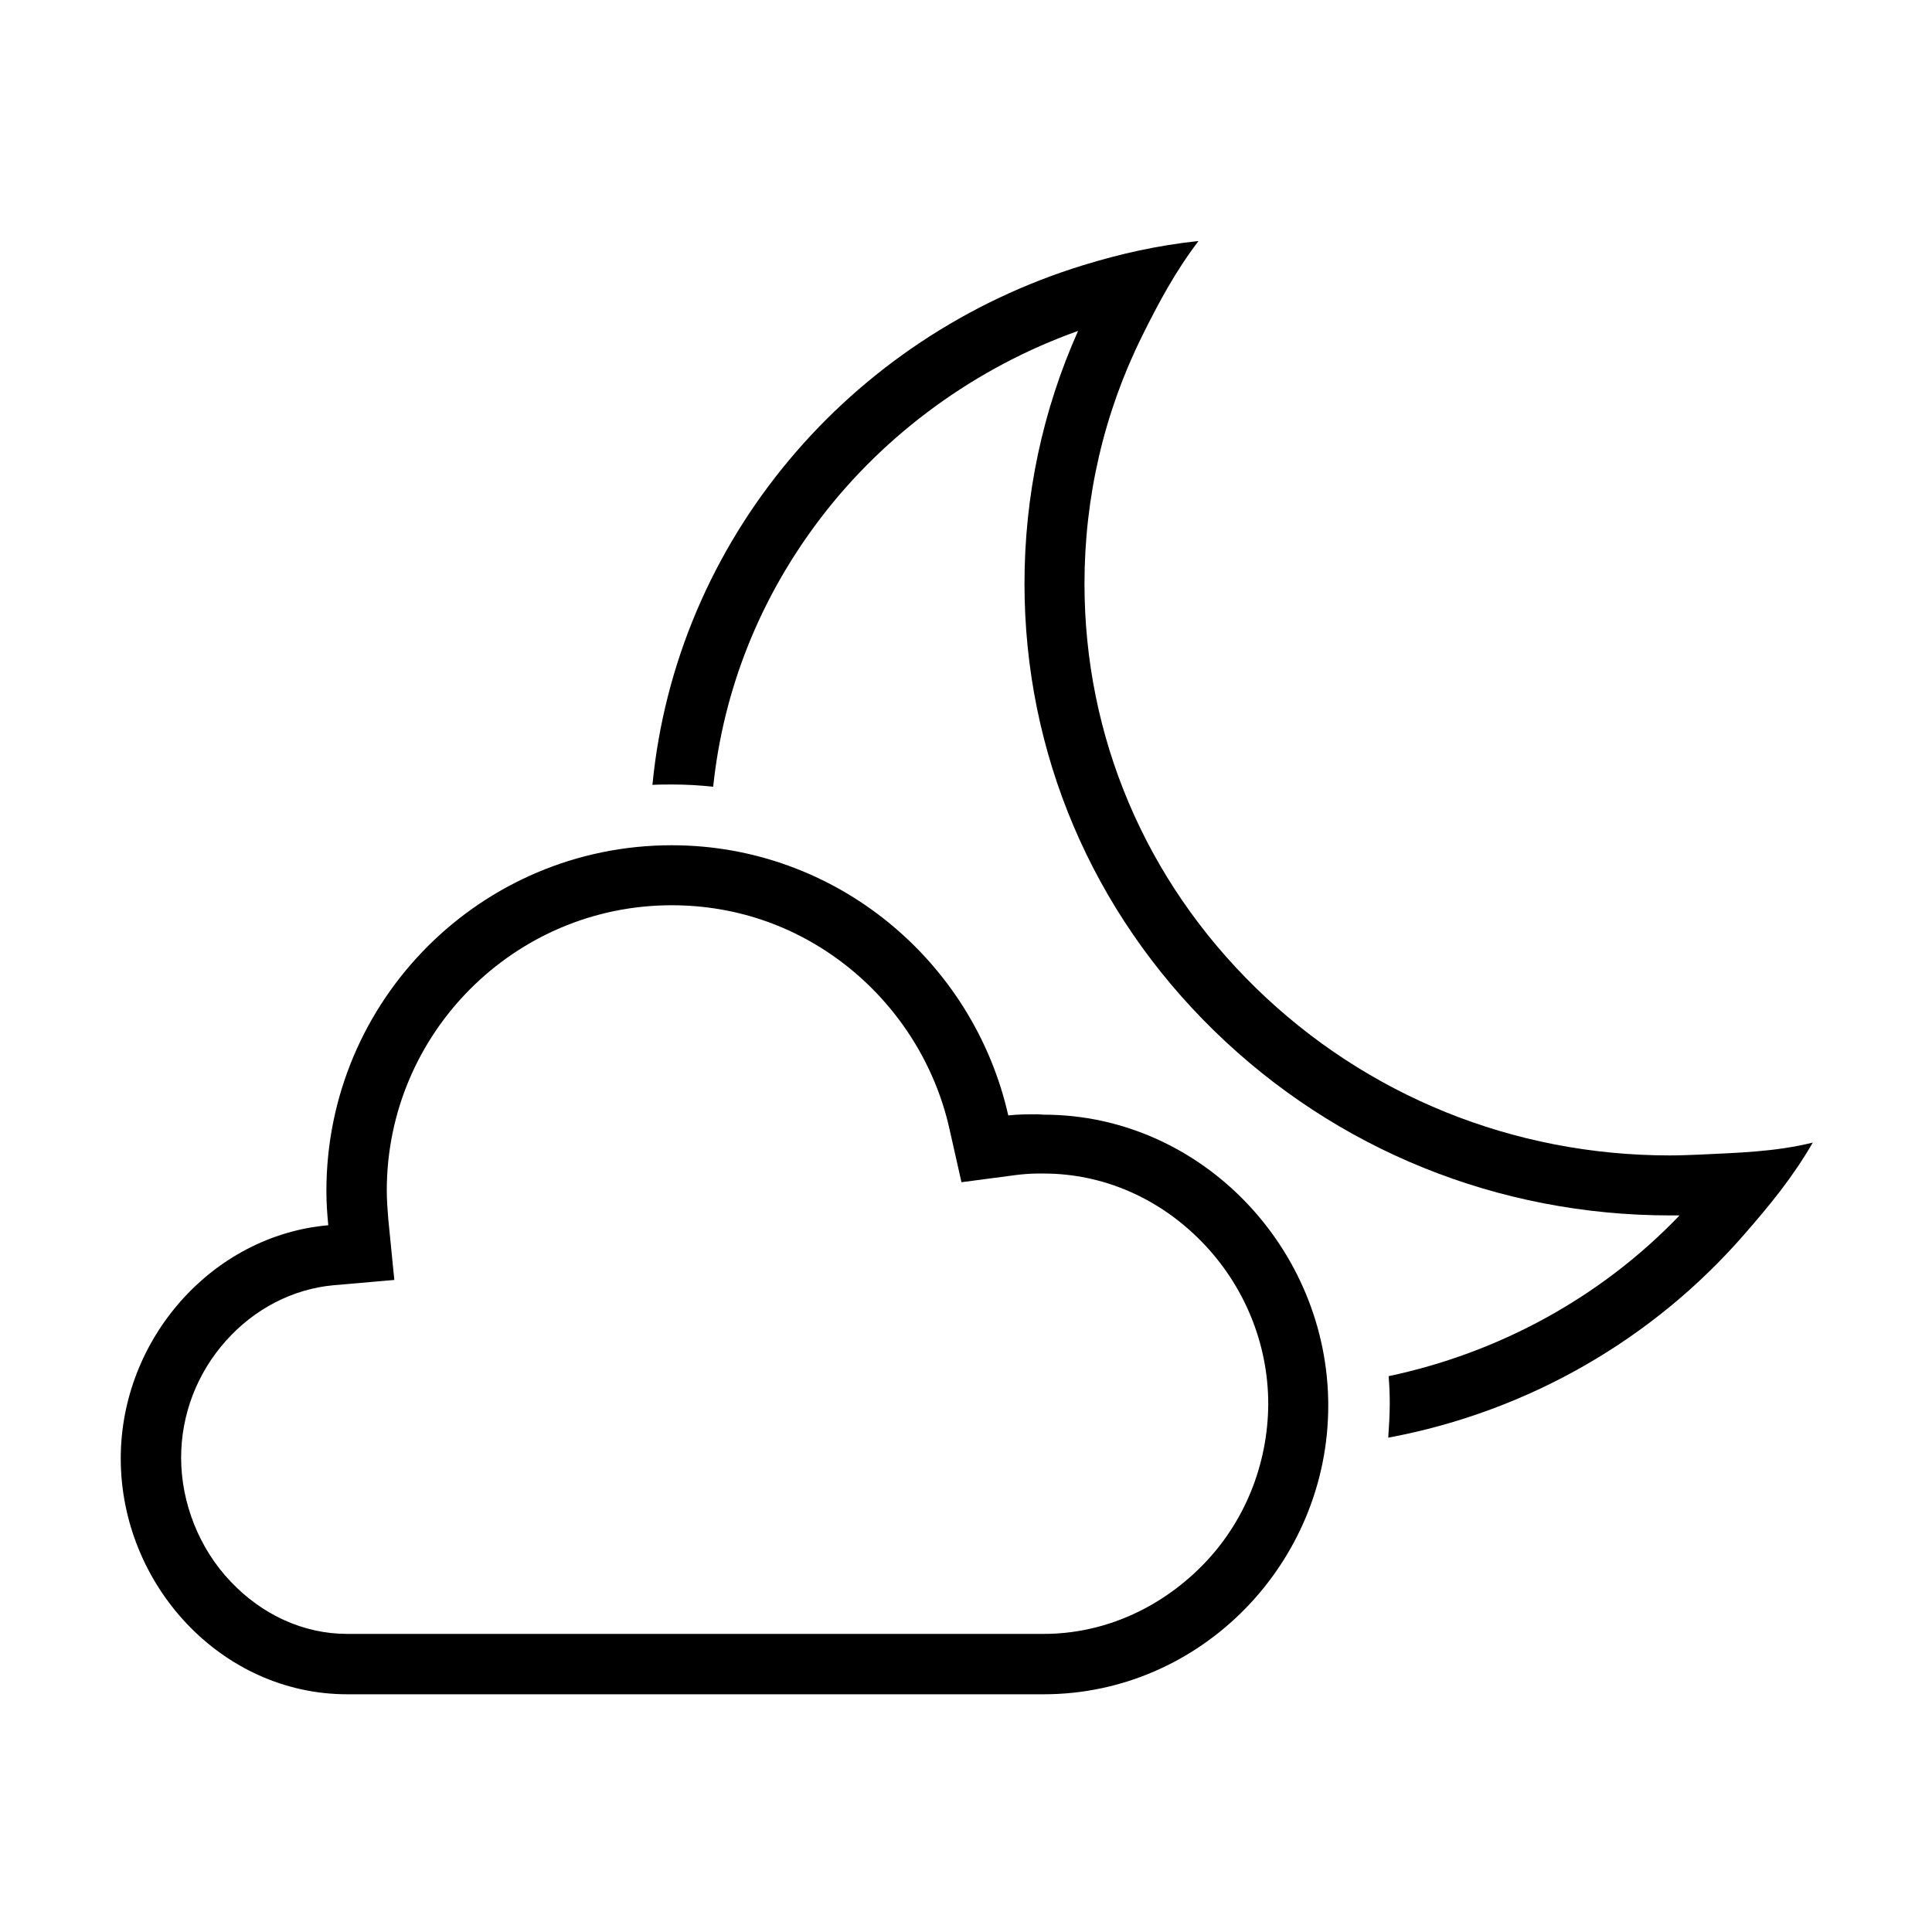
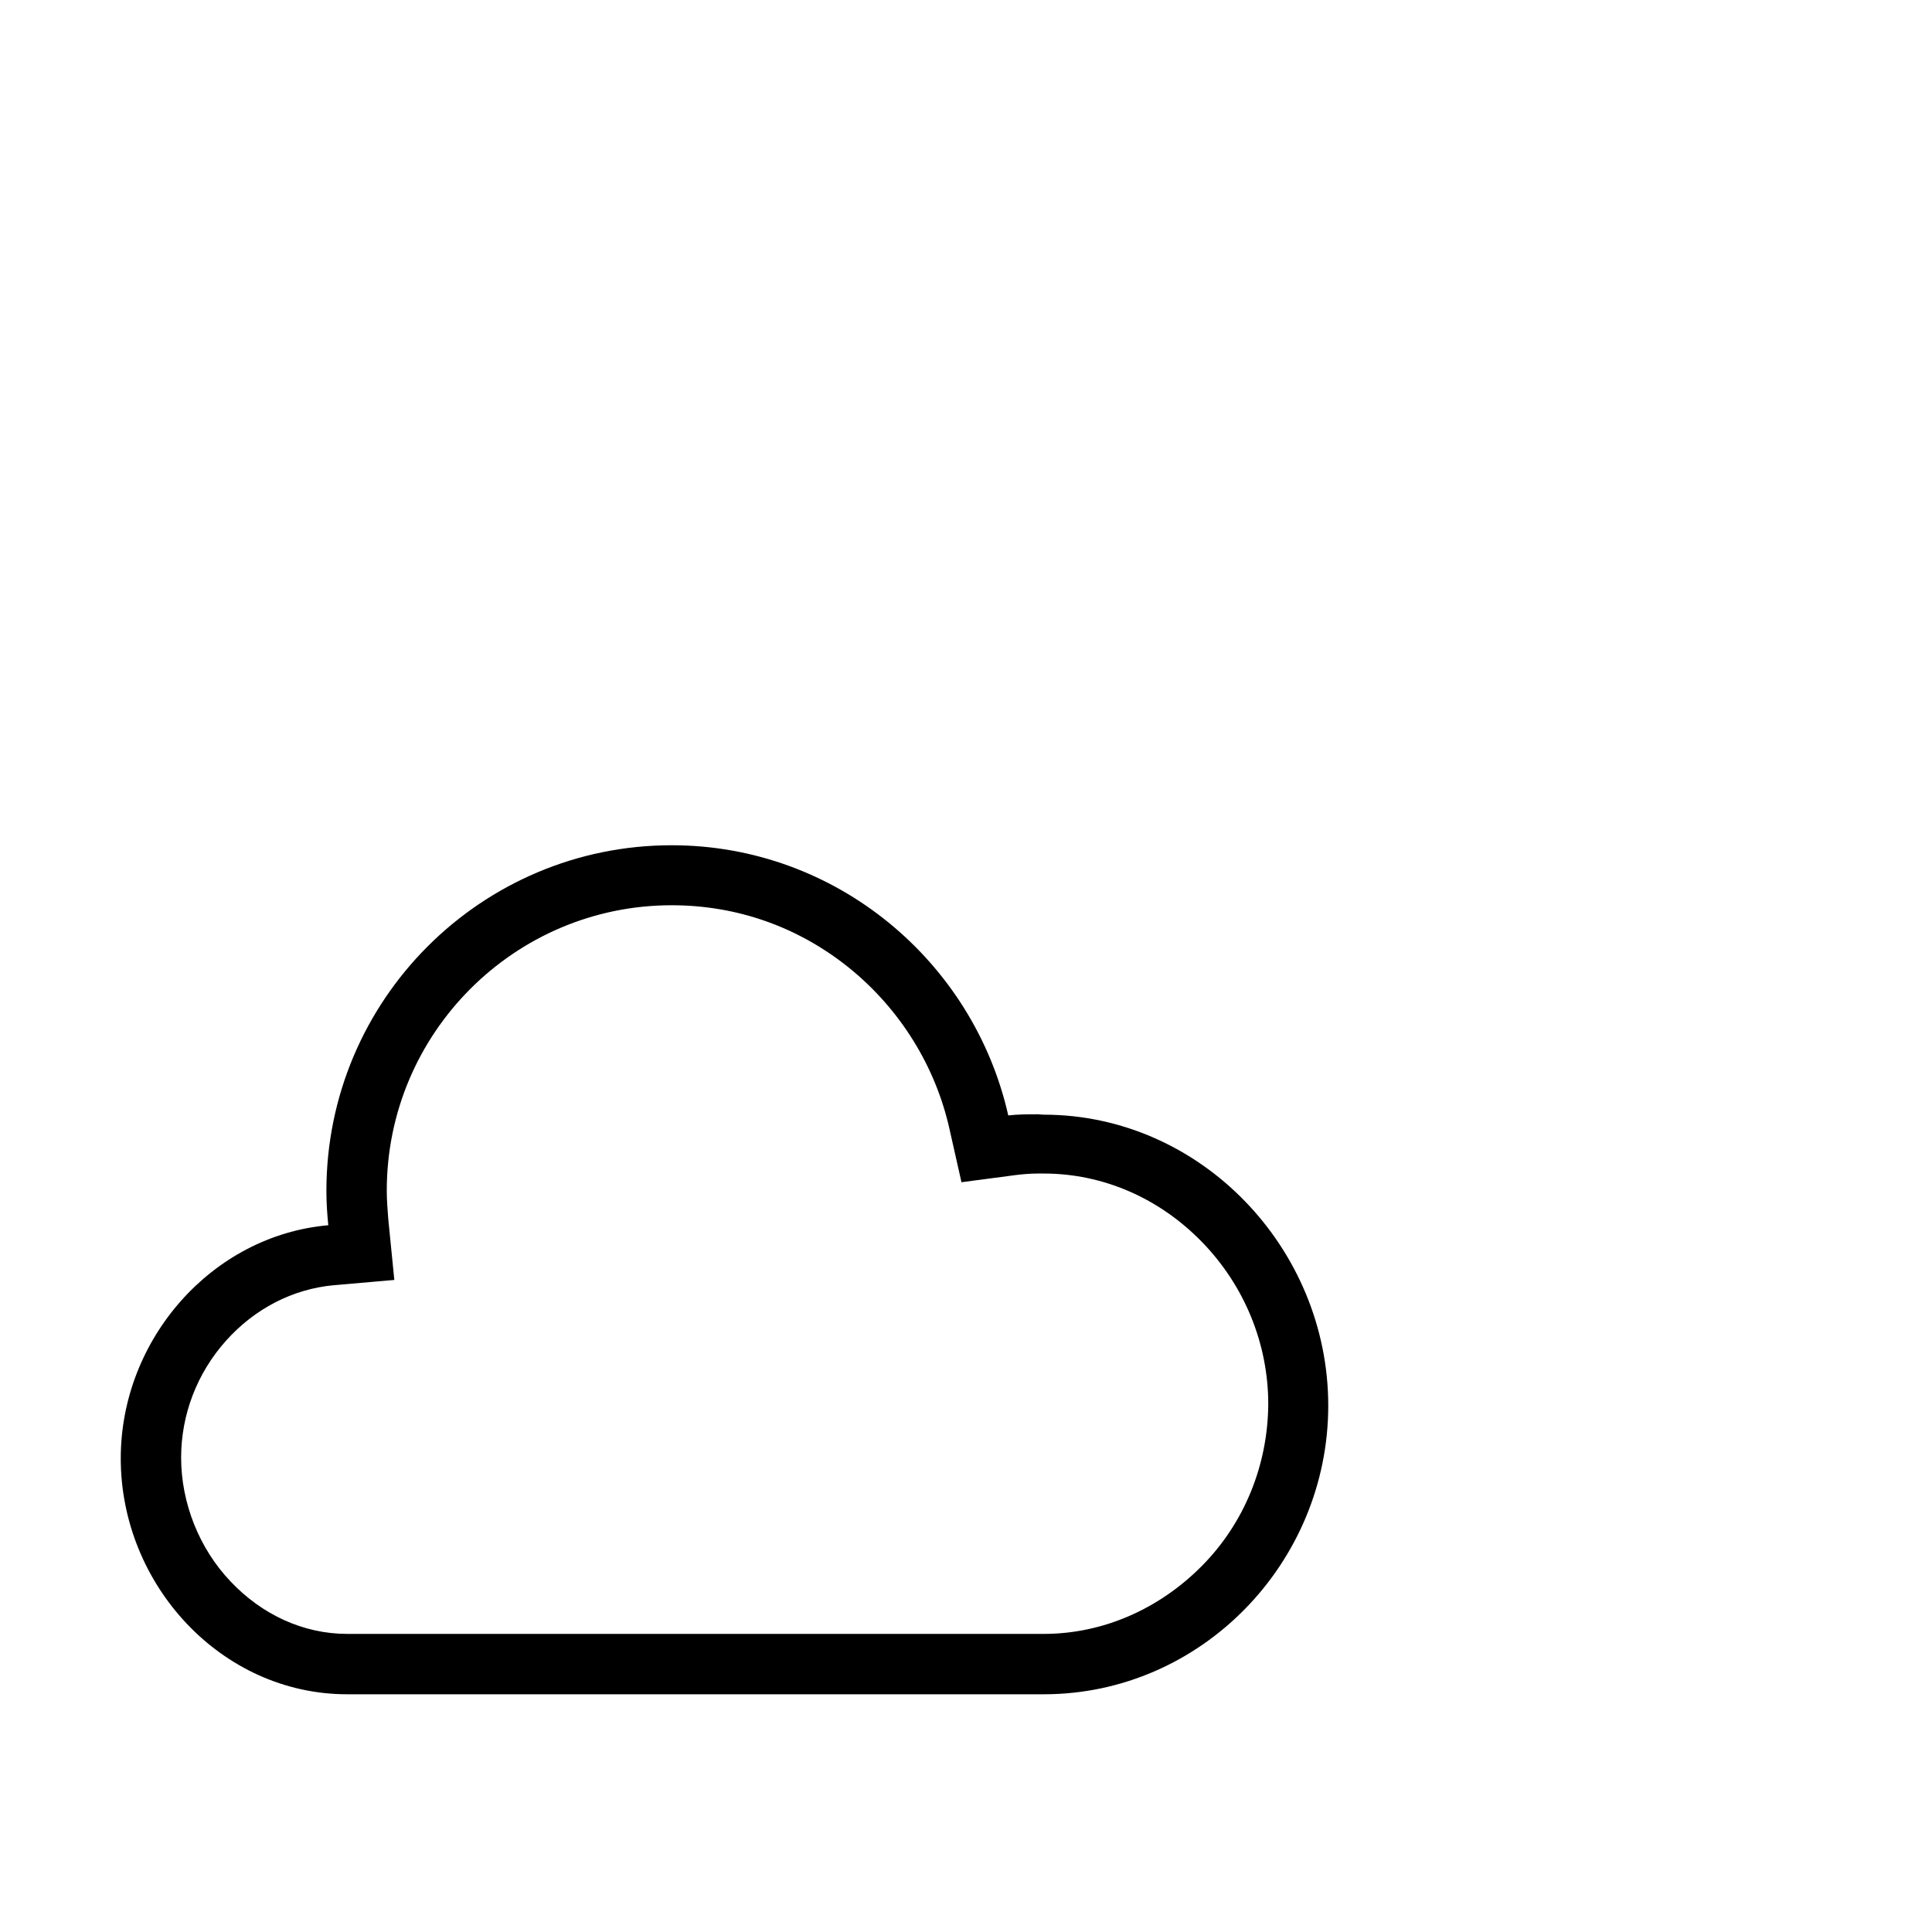
<svg xmlns="http://www.w3.org/2000/svg" viewBox="0 0 512 512">
  <path d="M276.6 295.4c-.5 0-1.1-.1-1.6-.1-2.6 0-5.2 0-7.8.3C258 254.8 221.6 224 178 224c-50.5 0-91.5 41-91.5 91.6 0 3.1.2 6.1.5 9.1-30.8 2.7-55 30.2-55 61.8 0 33.4 26.6 62.5 60 62.5h184.6c41.7 0 75.4-34.8 75.4-76.5s-33.8-77.1-75.4-77.1zM318.5 415c-11.3 11.4-26.2 18-41.9 18H92c-11.6 0-22.6-5.1-30.9-13.9-8.3-8.7-13.1-20.8-13.1-32.8 0-11.4 4.2-22.4 11.9-31 7.6-8.5 17.7-13.7 28.5-14.7l16.1-1.4-1.6-16.1c-.2-2.5-.4-5.1-.4-7.6 0-41.7 33.9-75.6 75.5-75.6 17.4 0 33.8 5.8 47.4 16.9 13.2 10.8 22.5 25.8 26.2 42.3l3.2 14.2 14.4-1.9c1.6-.2 3.7-.4 5.8-.4h1.6c15.7 0 30.6 6.5 41.9 18.1 11.3 11.6 17.6 27 17.6 43-.1 16.1-6.3 31.5-17.6 42.9z" />
-   <path d="M450 306c-2.5.1-5 .2-7.5.2-41.4 0-80.4-15.8-109.7-44.4-29.3-28.6-45.4-66.6-45.4-107.1 0-23 5.2-45.3 15.2-65.5 4.4-8.9 8.9-17.3 15-25.3h-.3c-10.8 1.2-20.2 3.3-30.3 6.4-61.8 19-107.8 72.7-114.1 137.7 1.8-.1 3.5-.1 5.3-.1 3.6 0 7.2.2 10.8.6 2.7-25.8 12.4-50.1 28.4-71.1 17.2-22.6 41.3-40.1 68.3-49.7-9.4 21.1-14.2 43.6-14.2 67 0 44.8 17.9 86.9 50.3 118.5 32.3 31.5 75.2 48.9 120.9 48.9h2.4c-20.8 21.7-47.8 36.4-77.1 42.6.2 2.4.3 4.8.3 7.2 0 3.1-.2 6.1-.4 9.1 37.5-7 70.4-26.4 94.2-53.7 6.9-7.9 13-15.3 18.3-24.5-10.1 2.5-20.2 2.7-30.4 3.2z" />
</svg>